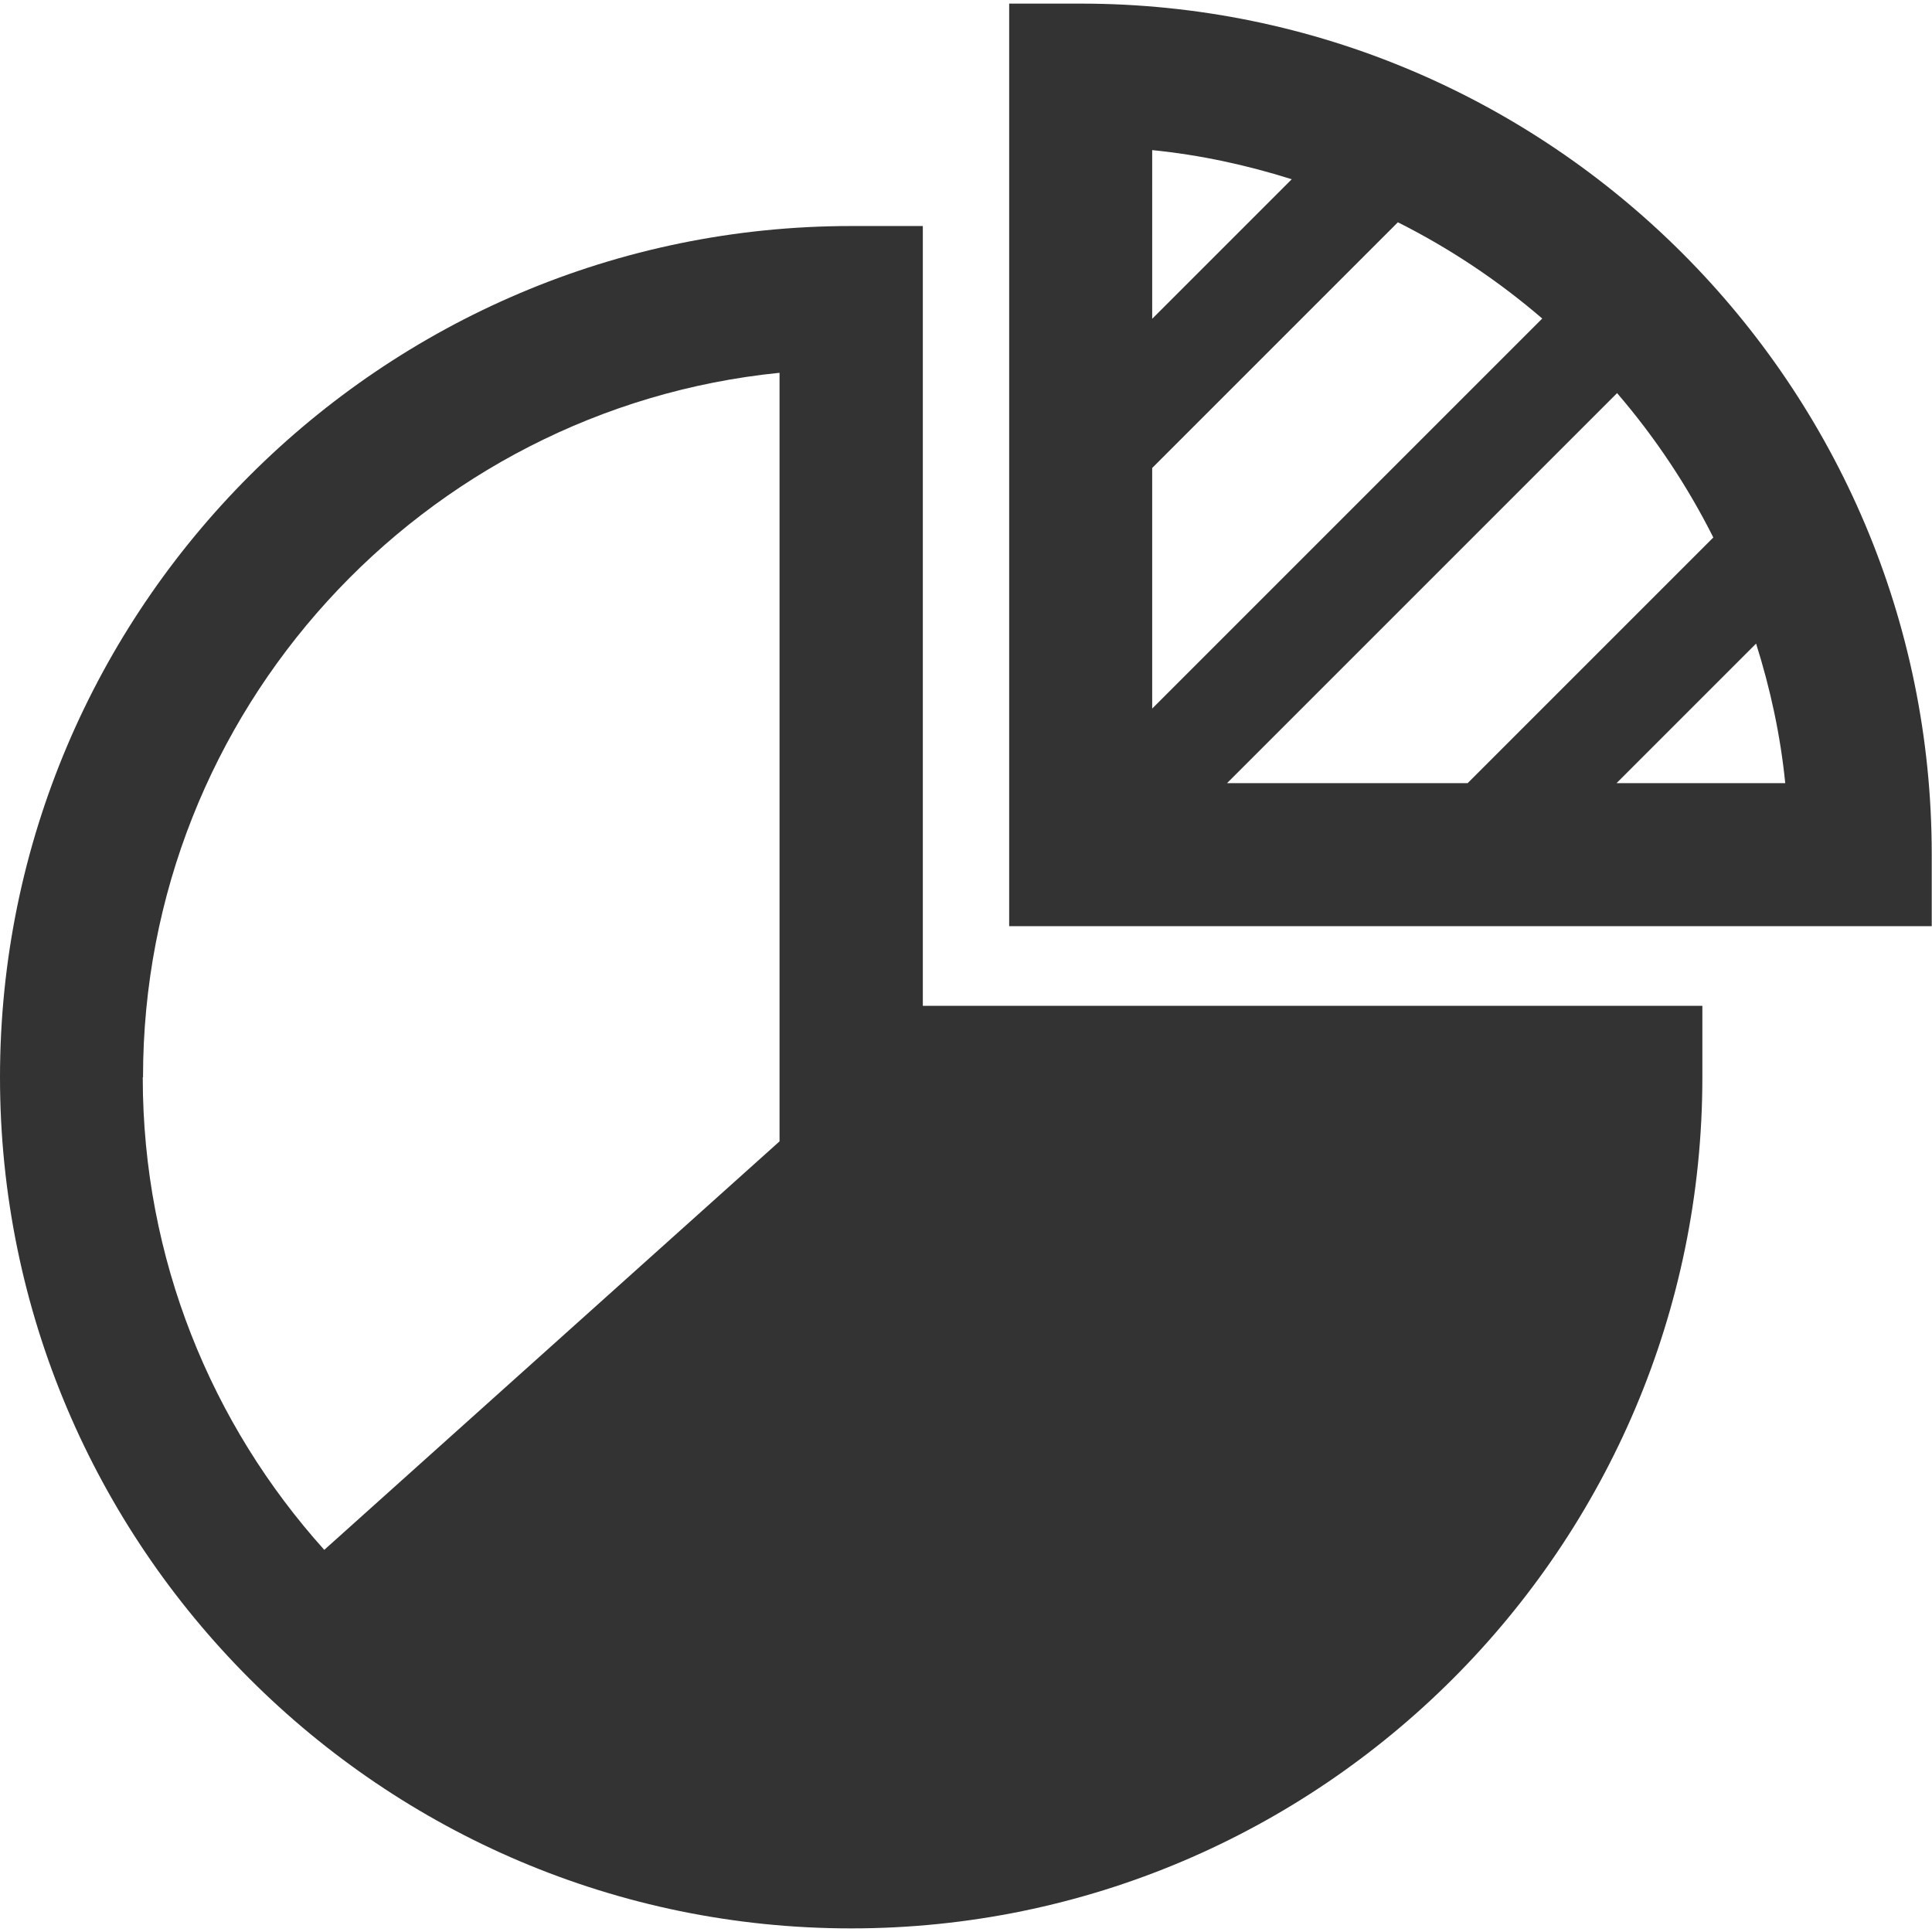
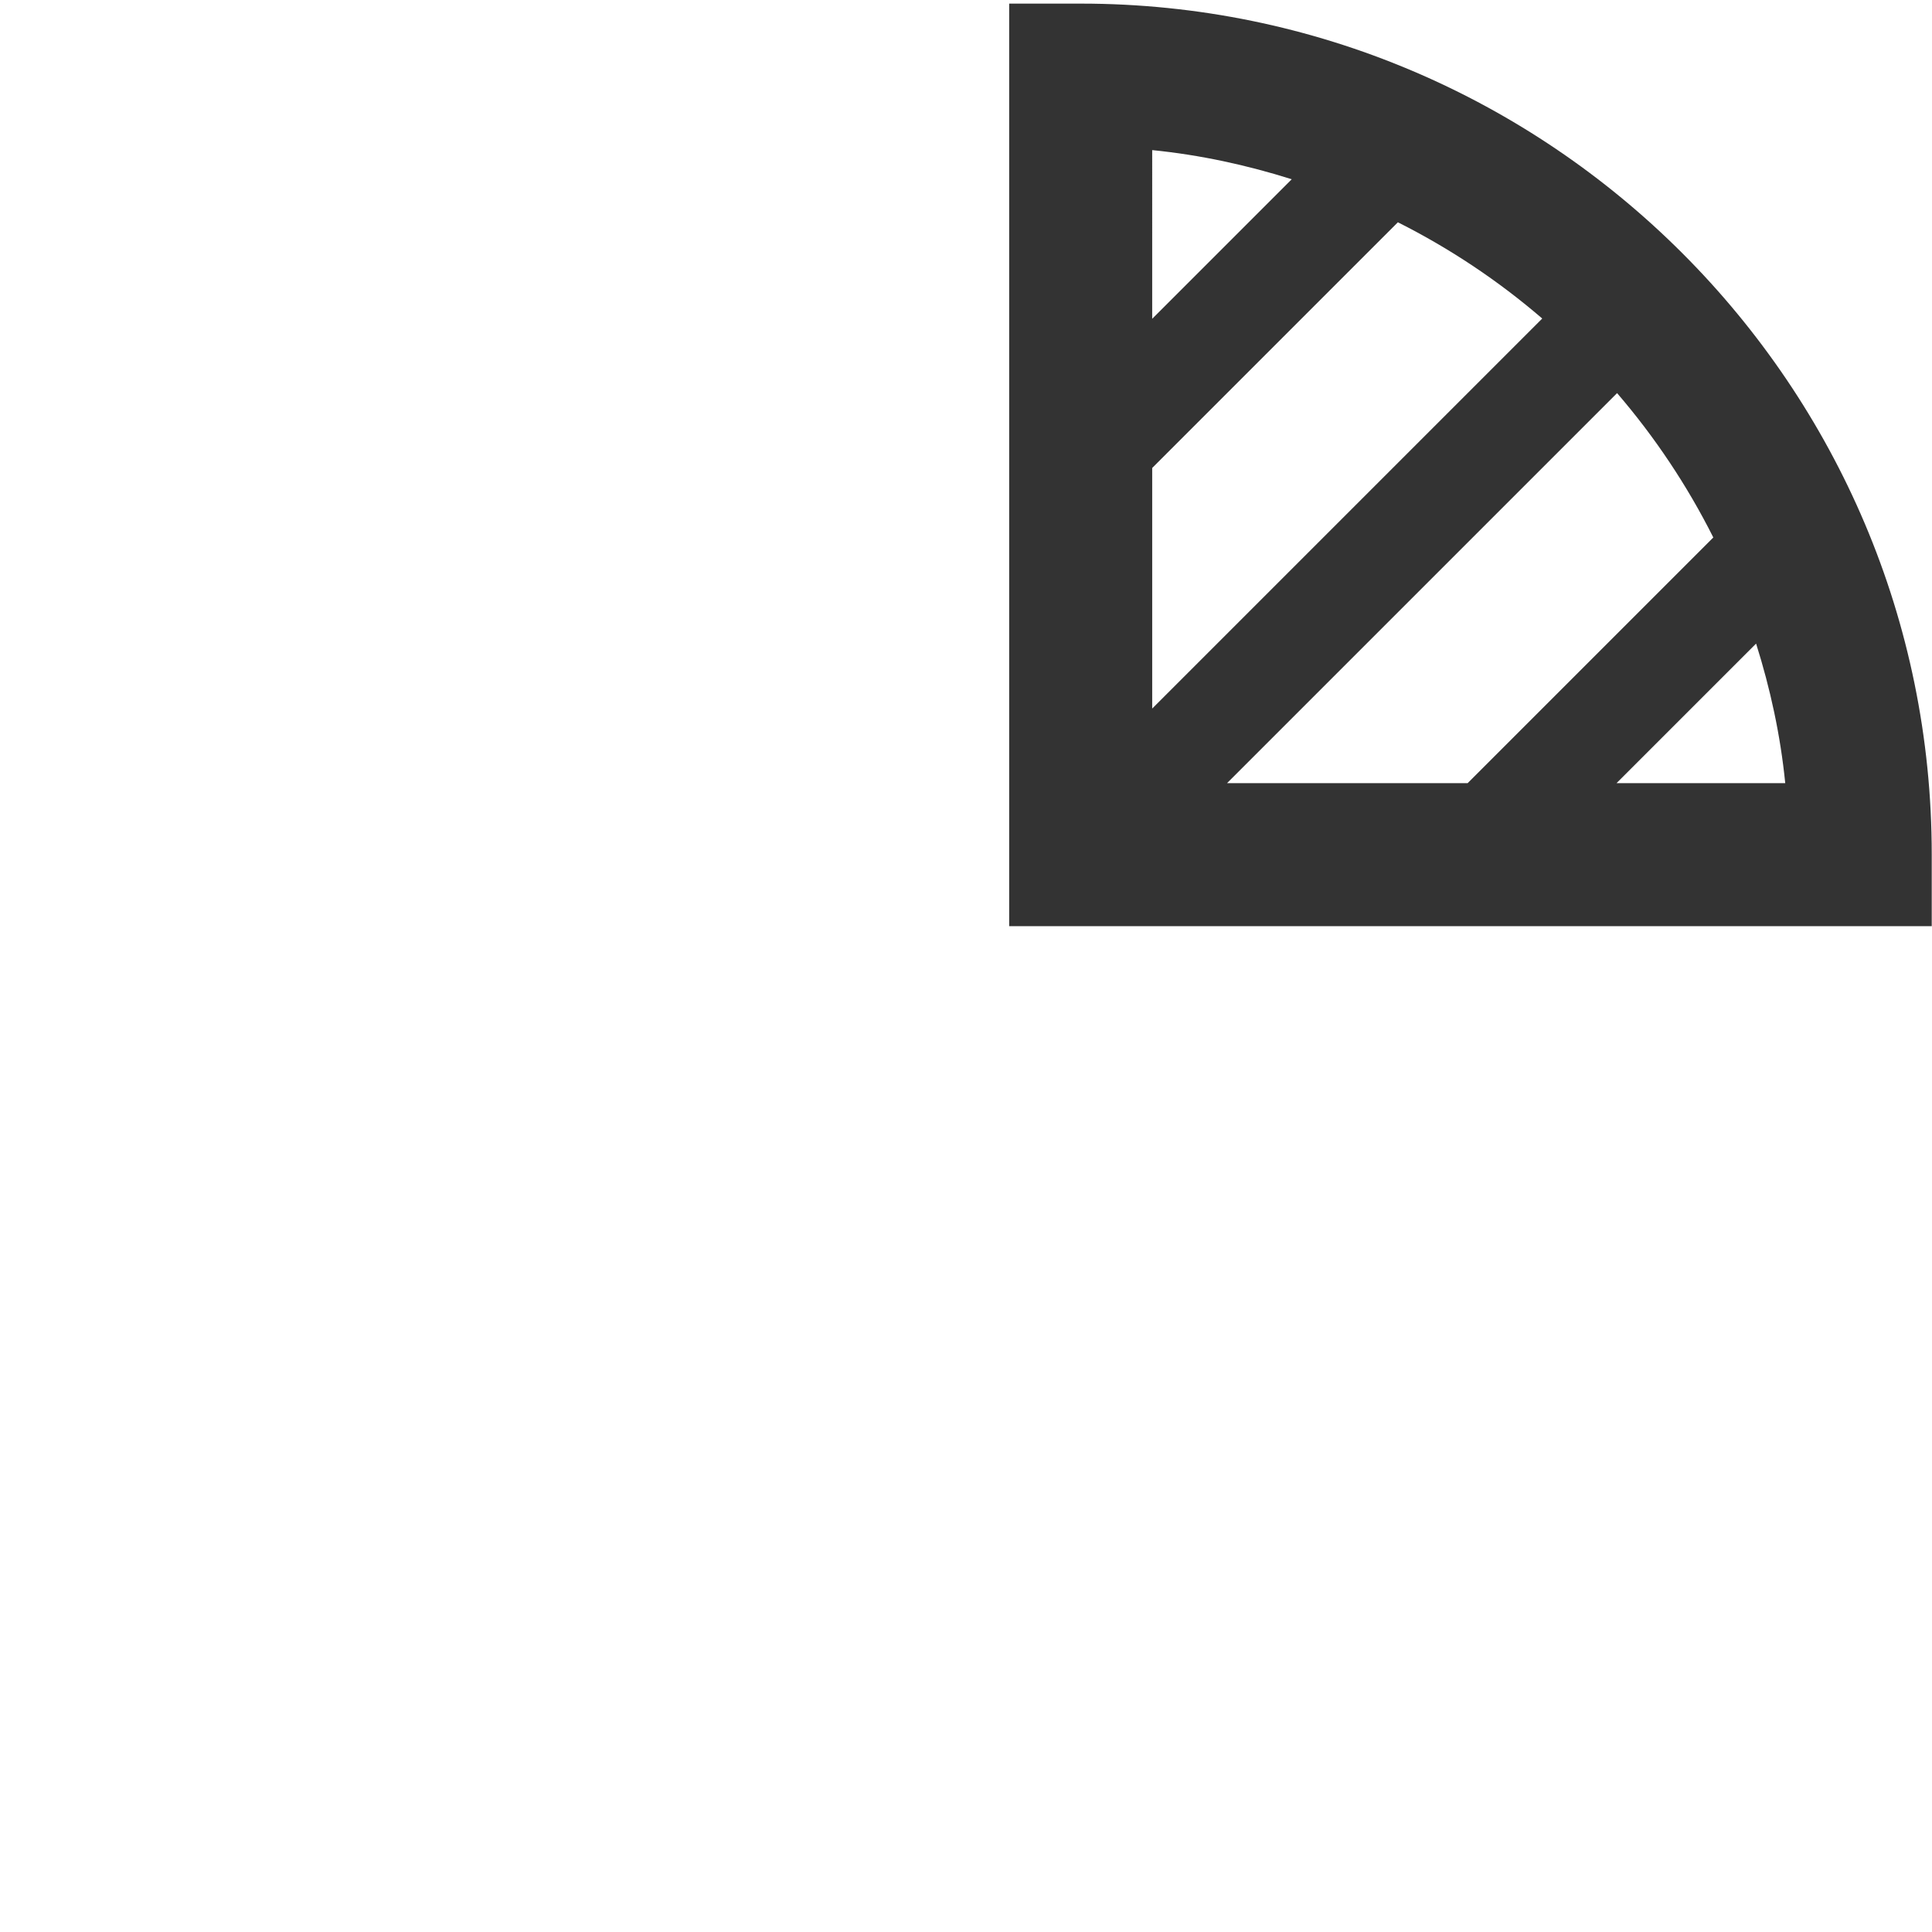
<svg xmlns="http://www.w3.org/2000/svg" id="Layer_864024873adc71" viewBox="0 0 72.27 72" aria-hidden="true" style="fill:url(#CerosGradient_idb512b4445);" width="72px" height="72px">
  <defs>
    <linearGradient class="cerosgradient" data-cerosgradient="true" id="CerosGradient_idb512b4445" gradientUnits="userSpaceOnUse" x1="50%" y1="100%" x2="50%" y2="0%">
      <stop offset="0%" stop-color="#333333" />
      <stop offset="100%" stop-color="#333333" />
    </linearGradient>
    <linearGradient />
    <style>.cls-1-64024873adc71{fill:#fff;}</style>
  </defs>
-   <path class="cls-1-64024873adc71" d="M34.51,8.32h-2.67C14.28,8.32,0,22.61,0,40.16s14.28,31.84,31.84,31.84,31.84-14.28,31.84-31.84v-2.67h-29.16V8.32ZM5.35,40.16c0-13.7,10.46-25.01,23.81-26.35v28.75l-17.03,15.28c-4.22-4.69-6.79-10.89-6.79-17.68Z" style="fill:url(#CerosGradient_idb512b4445);" />
  <path class="cls-1-64024873adc71" d="M40.43,0h-2.68V34.51h34.51v-2.67C72.27,14.28,57.98,0,40.43,0Zm23.66,19.97l-9.19,9.19h-9l14.59-14.59c1.41,1.64,2.62,3.45,3.6,5.4Zm-20.99-2.6l9.19-9.19c1.95,.98,3.76,2.19,5.4,3.6l-14.59,14.59v-9Zm5.22-10.8l-5.22,5.22V5.48c1.8,.18,3.54,.56,5.22,1.09Zm12.15,22.59l5.22-5.22c.53,1.68,.91,3.42,1.09,5.22h-6.31Z" style="fill:url(#CerosGradient_idb512b4445);" />
</svg>